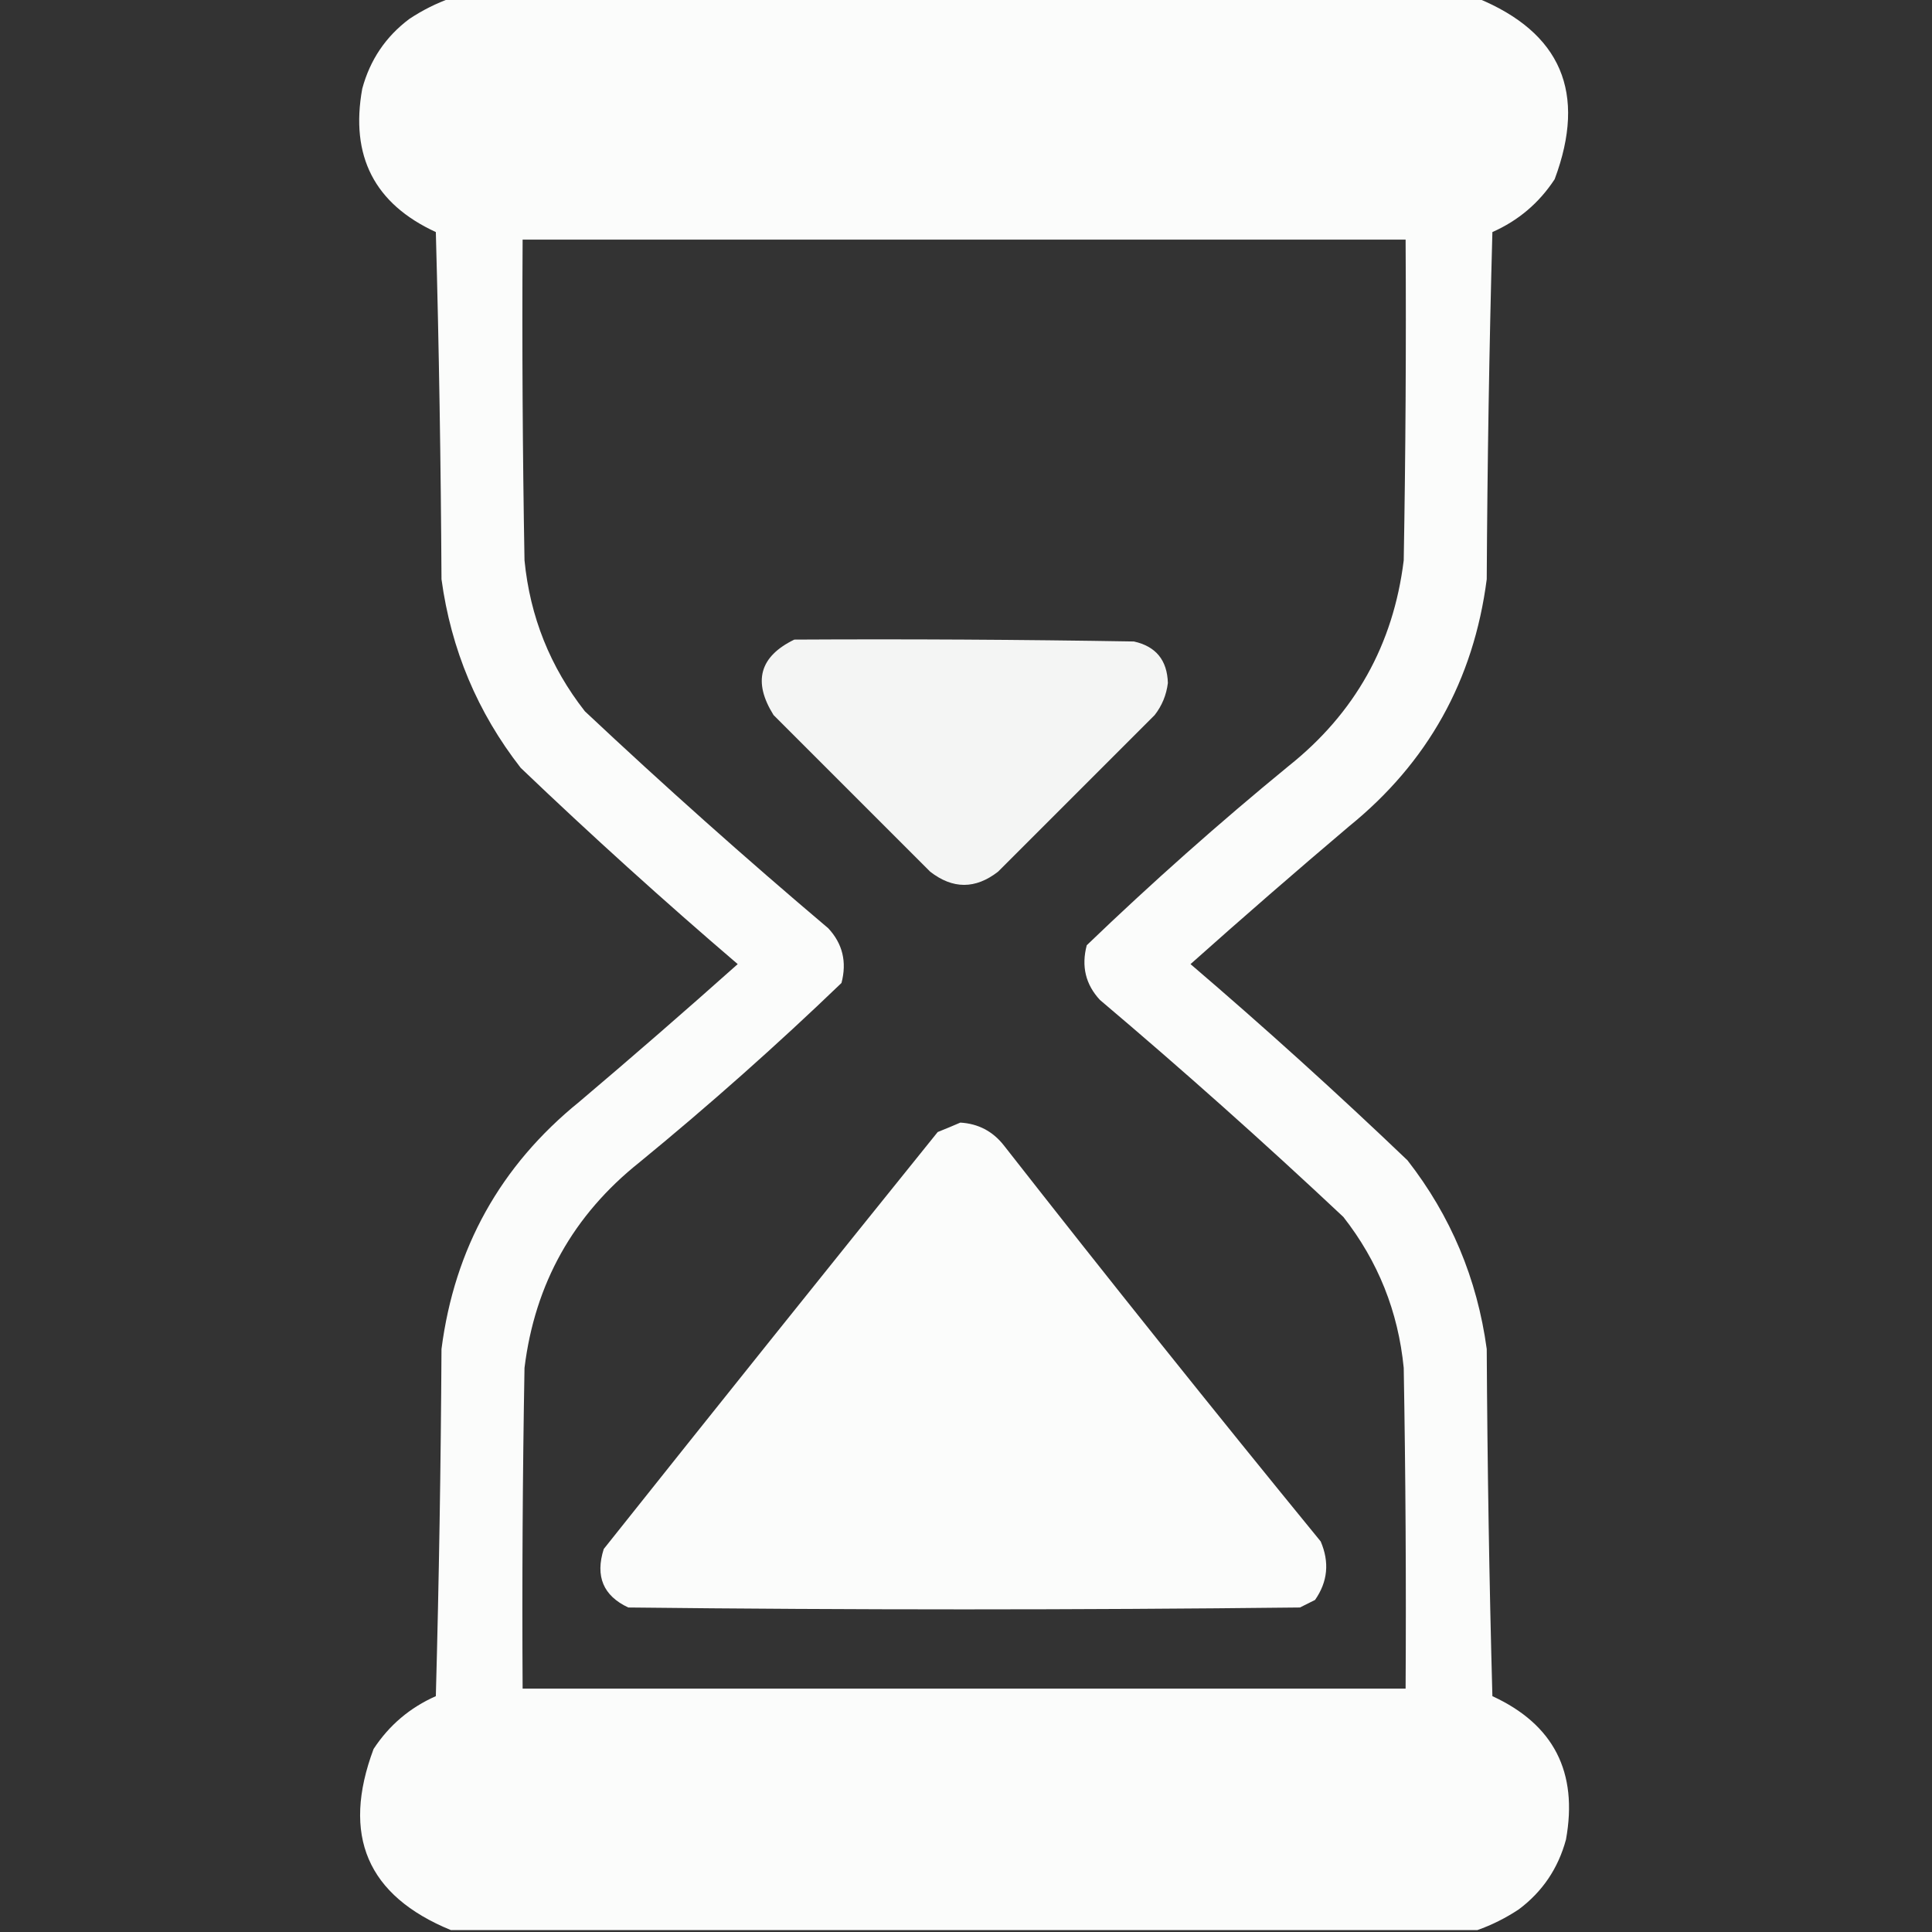
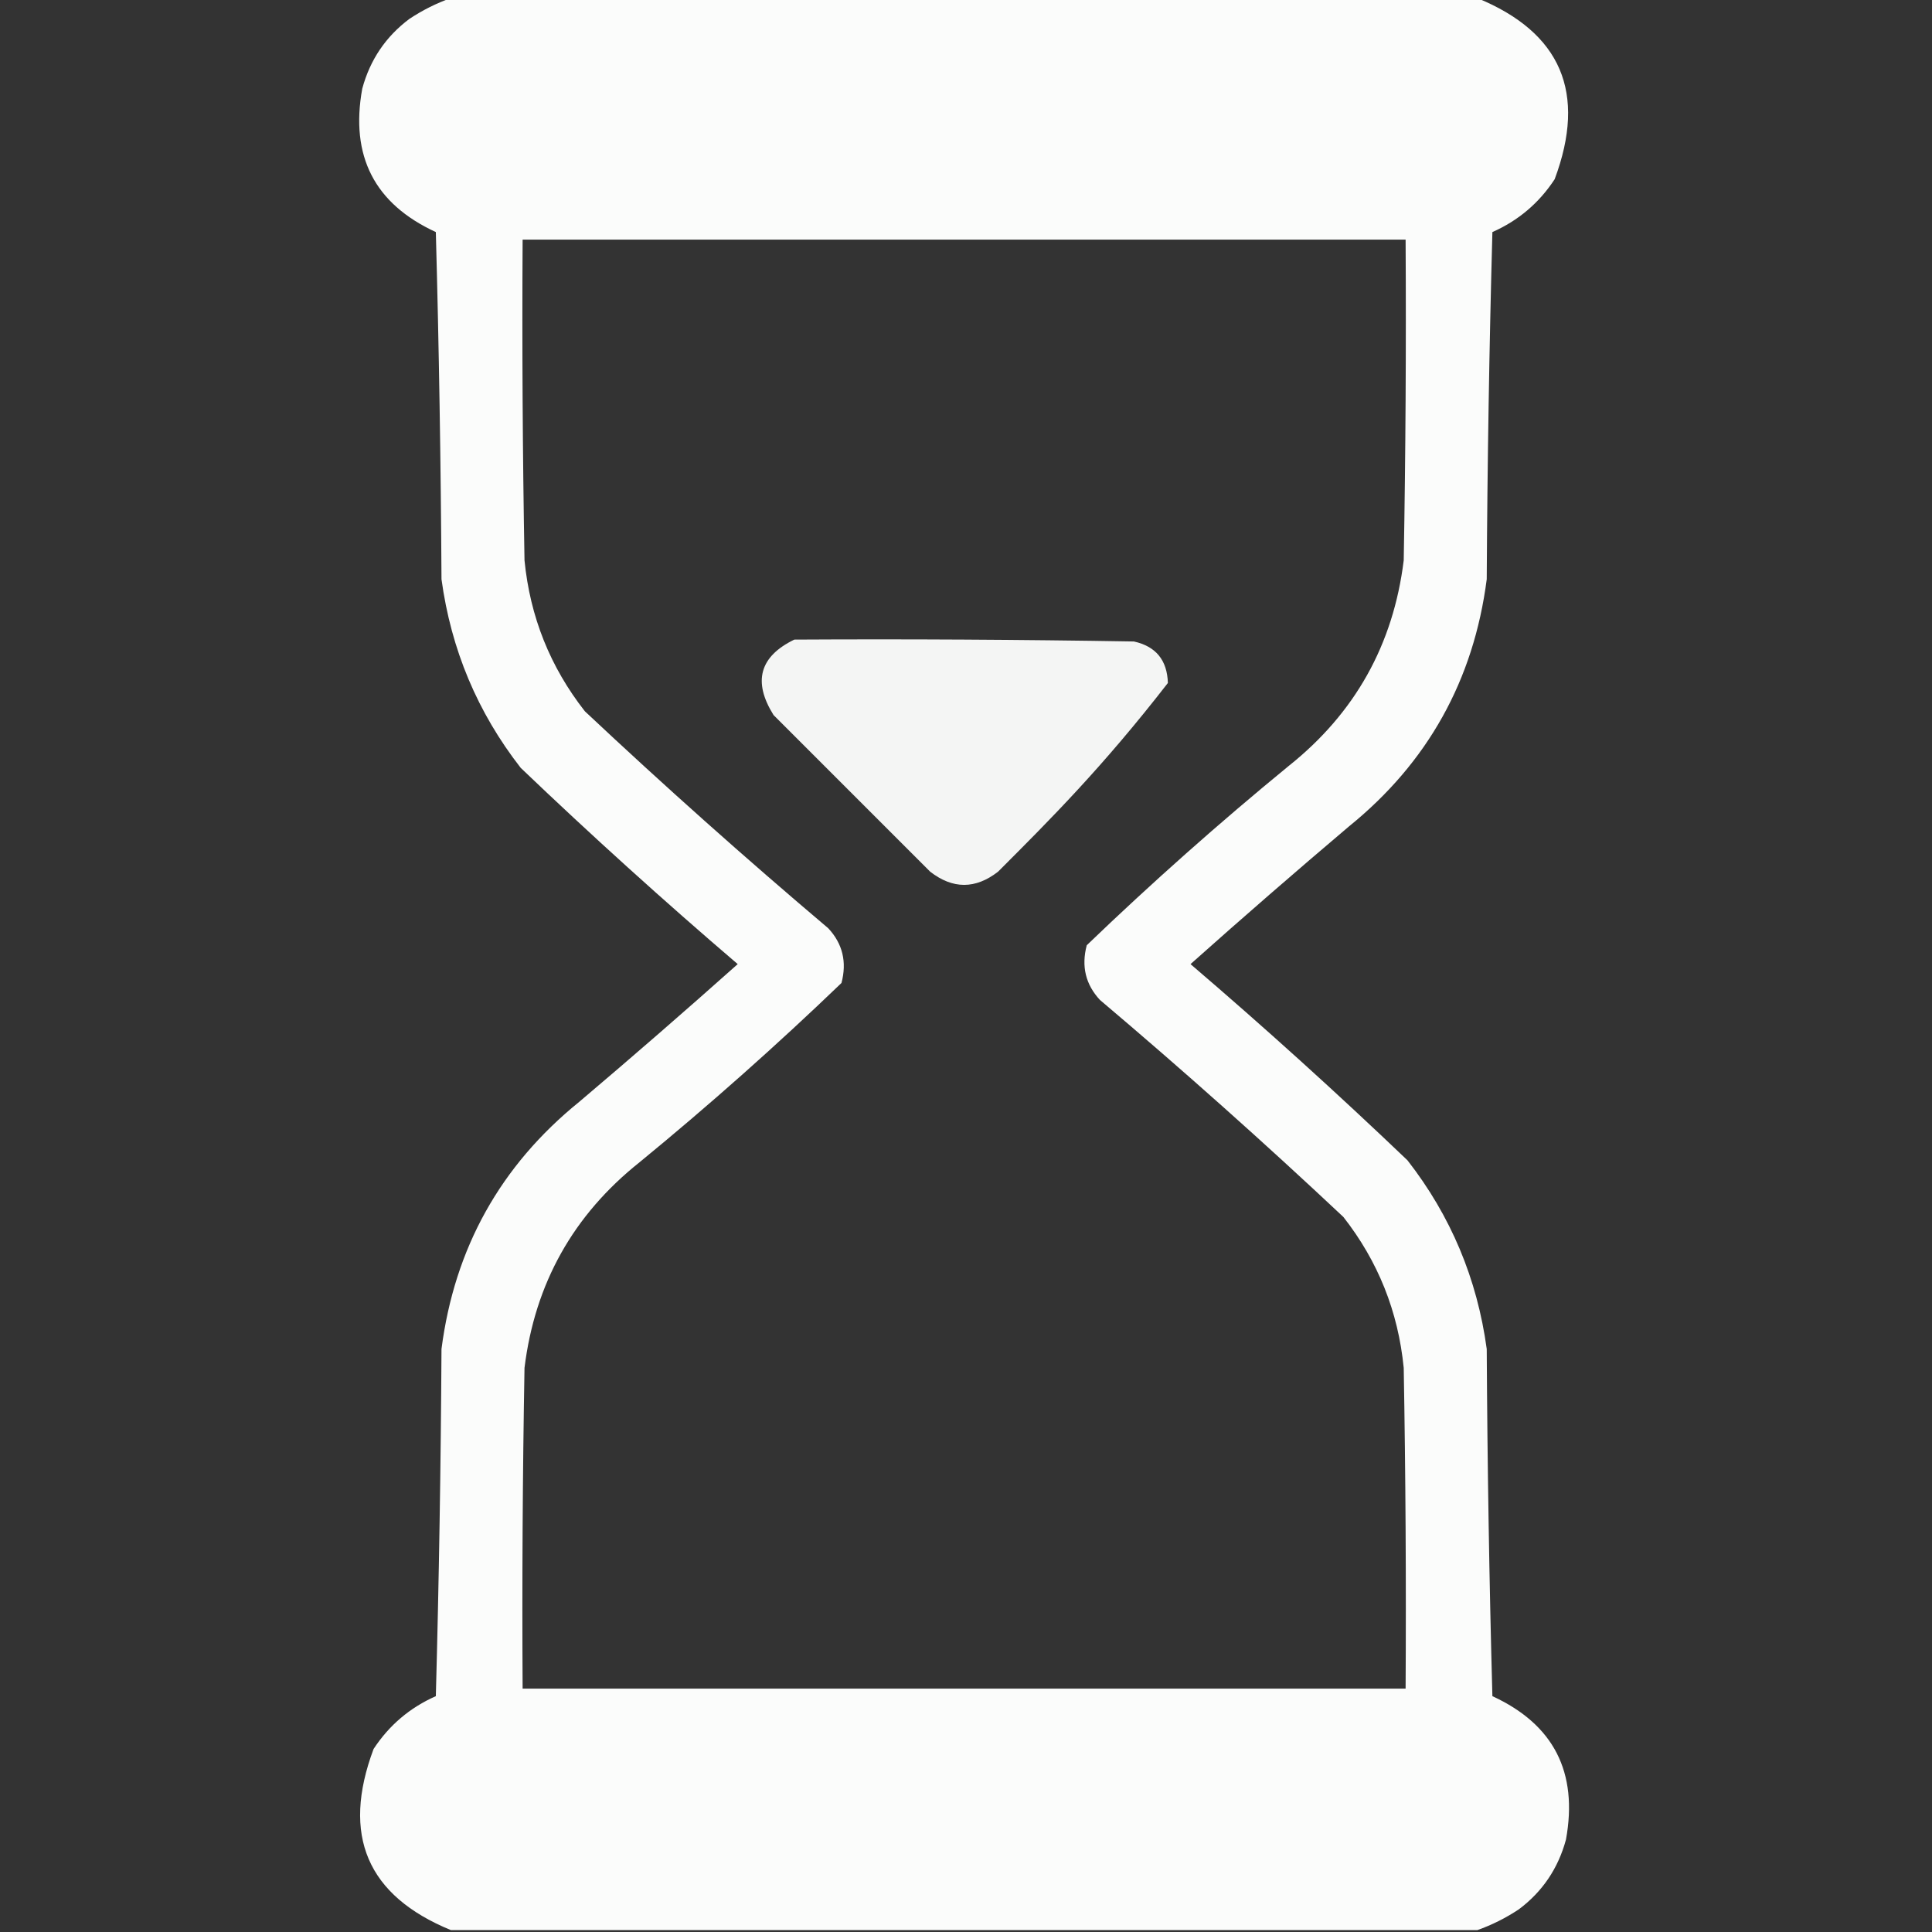
<svg xmlns="http://www.w3.org/2000/svg" version="1.1" width="512px" height="512px" style="shape-rendering:geometricPrecision; text-rendering:geometricPrecision; image-rendering:optimizeQuality; fill-rule:evenodd; clip-rule:evenodd">
  <rect width="100%" height="100%" fill="#333333" stroke="none" />
  <g>
    <path style="opacity:0.981" fill="#fefffe" d="M 119.5,-0.5 C 210.167,-0.5 300.833,-0.5 391.5,-0.5C 413.723,8.617 420.556,24.617 412,47.5C 407.874,53.794 402.374,58.46 395.5,61.5C 394.667,92.161 394.167,122.828 394,153.5C 390.546,180.245 378.38,202.079 357.5,219C 343.352,230.98 329.352,243.147 315.5,255.5C 335.115,272.279 354.282,289.612 373,307.5C 384.464,322.209 391.464,338.876 394,357.5C 394.167,388.172 394.667,418.839 395.5,449.5C 411.742,456.98 418.242,469.646 415,487.5C 412.935,495.143 408.768,501.31 402.5,506C 398.983,508.326 395.317,510.16 391.5,511.5C 300.833,511.5 210.167,511.5 119.5,511.5C 97.277,502.383 90.444,486.383 99,463.5C 103.126,457.206 108.626,452.54 115.5,449.5C 116.333,418.839 116.833,388.172 117,357.5C 120.454,330.755 132.62,308.921 153.5,292C 167.648,280.02 181.648,267.853 195.5,255.5C 175.885,238.721 156.718,221.388 138,203.5C 126.536,188.791 119.536,172.124 117,153.5C 116.833,122.828 116.333,92.161 115.5,61.5C 99.258,54.02 92.758,41.354 96,23.5C 98.065,15.857 102.232,9.69 108.5,5C 112.017,2.674 115.683,0.84 119.5,-0.5 Z M 138.5,63.5 C 216.5,63.5 294.5,63.5 372.5,63.5C 372.667,91.835 372.5,120.169 372,148.5C 369.249,170.838 359.082,189.004 341.5,203C 323.021,218.148 305.188,233.981 288,250.5C 286.528,256.076 287.695,260.909 291.5,265C 313.471,283.58 334.971,302.747 356,322.5C 365.202,334.243 370.535,347.577 372,362.5C 372.5,390.831 372.667,419.165 372.5,447.5C 294.5,447.5 216.5,447.5 138.5,447.5C 138.333,419.165 138.5,390.831 139,362.5C 141.751,340.162 151.918,321.996 169.5,308C 187.979,292.852 205.812,277.019 223,260.5C 224.472,254.924 223.305,250.091 219.5,246C 197.529,227.42 176.029,208.253 155,188.5C 145.798,176.757 140.465,163.423 139,148.5C 138.5,120.169 138.333,91.835 138.5,63.5 Z" />
  </g>
  <g>
-     <path style="opacity:0.952" fill="#fefffe" d="M 210.5,169.5 C 240.502,169.333 270.502,169.5 300.5,170C 306.321,171.288 309.321,174.954 309.5,181C 309.109,184.177 307.943,187.01 306,189.5C 292.167,203.333 278.333,217.167 264.5,231C 258.5,235.667 252.5,235.667 246.5,231C 232.667,217.167 218.833,203.333 205,189.5C 199.458,180.641 201.291,173.975 210.5,169.5 Z" />
+     <path style="opacity:0.952" fill="#fefffe" d="M 210.5,169.5 C 240.502,169.333 270.502,169.5 300.5,170C 306.321,171.288 309.321,174.954 309.5,181C 292.167,203.333 278.333,217.167 264.5,231C 258.5,235.667 252.5,235.667 246.5,231C 232.667,217.167 218.833,203.333 205,189.5C 199.458,180.641 201.291,173.975 210.5,169.5 Z" />
  </g>
  <g>
-     <path style="opacity:0.981" fill="#fefffe" d="M 254.5,297.5 C 259.23,297.782 263.063,299.782 266,303.5C 293.62,338.789 321.62,373.789 350,408.5C 352.365,414.014 351.865,419.181 348.5,424C 347.167,424.667 345.833,425.333 344.5,426C 285.167,426.667 225.833,426.667 166.5,426C 159.868,422.903 157.701,417.736 160,410.5C 189.38,373.575 218.88,336.742 248.5,300C 250.611,299.155 252.611,298.322 254.5,297.5 Z" />
-   </g>
+     </g>
</svg>